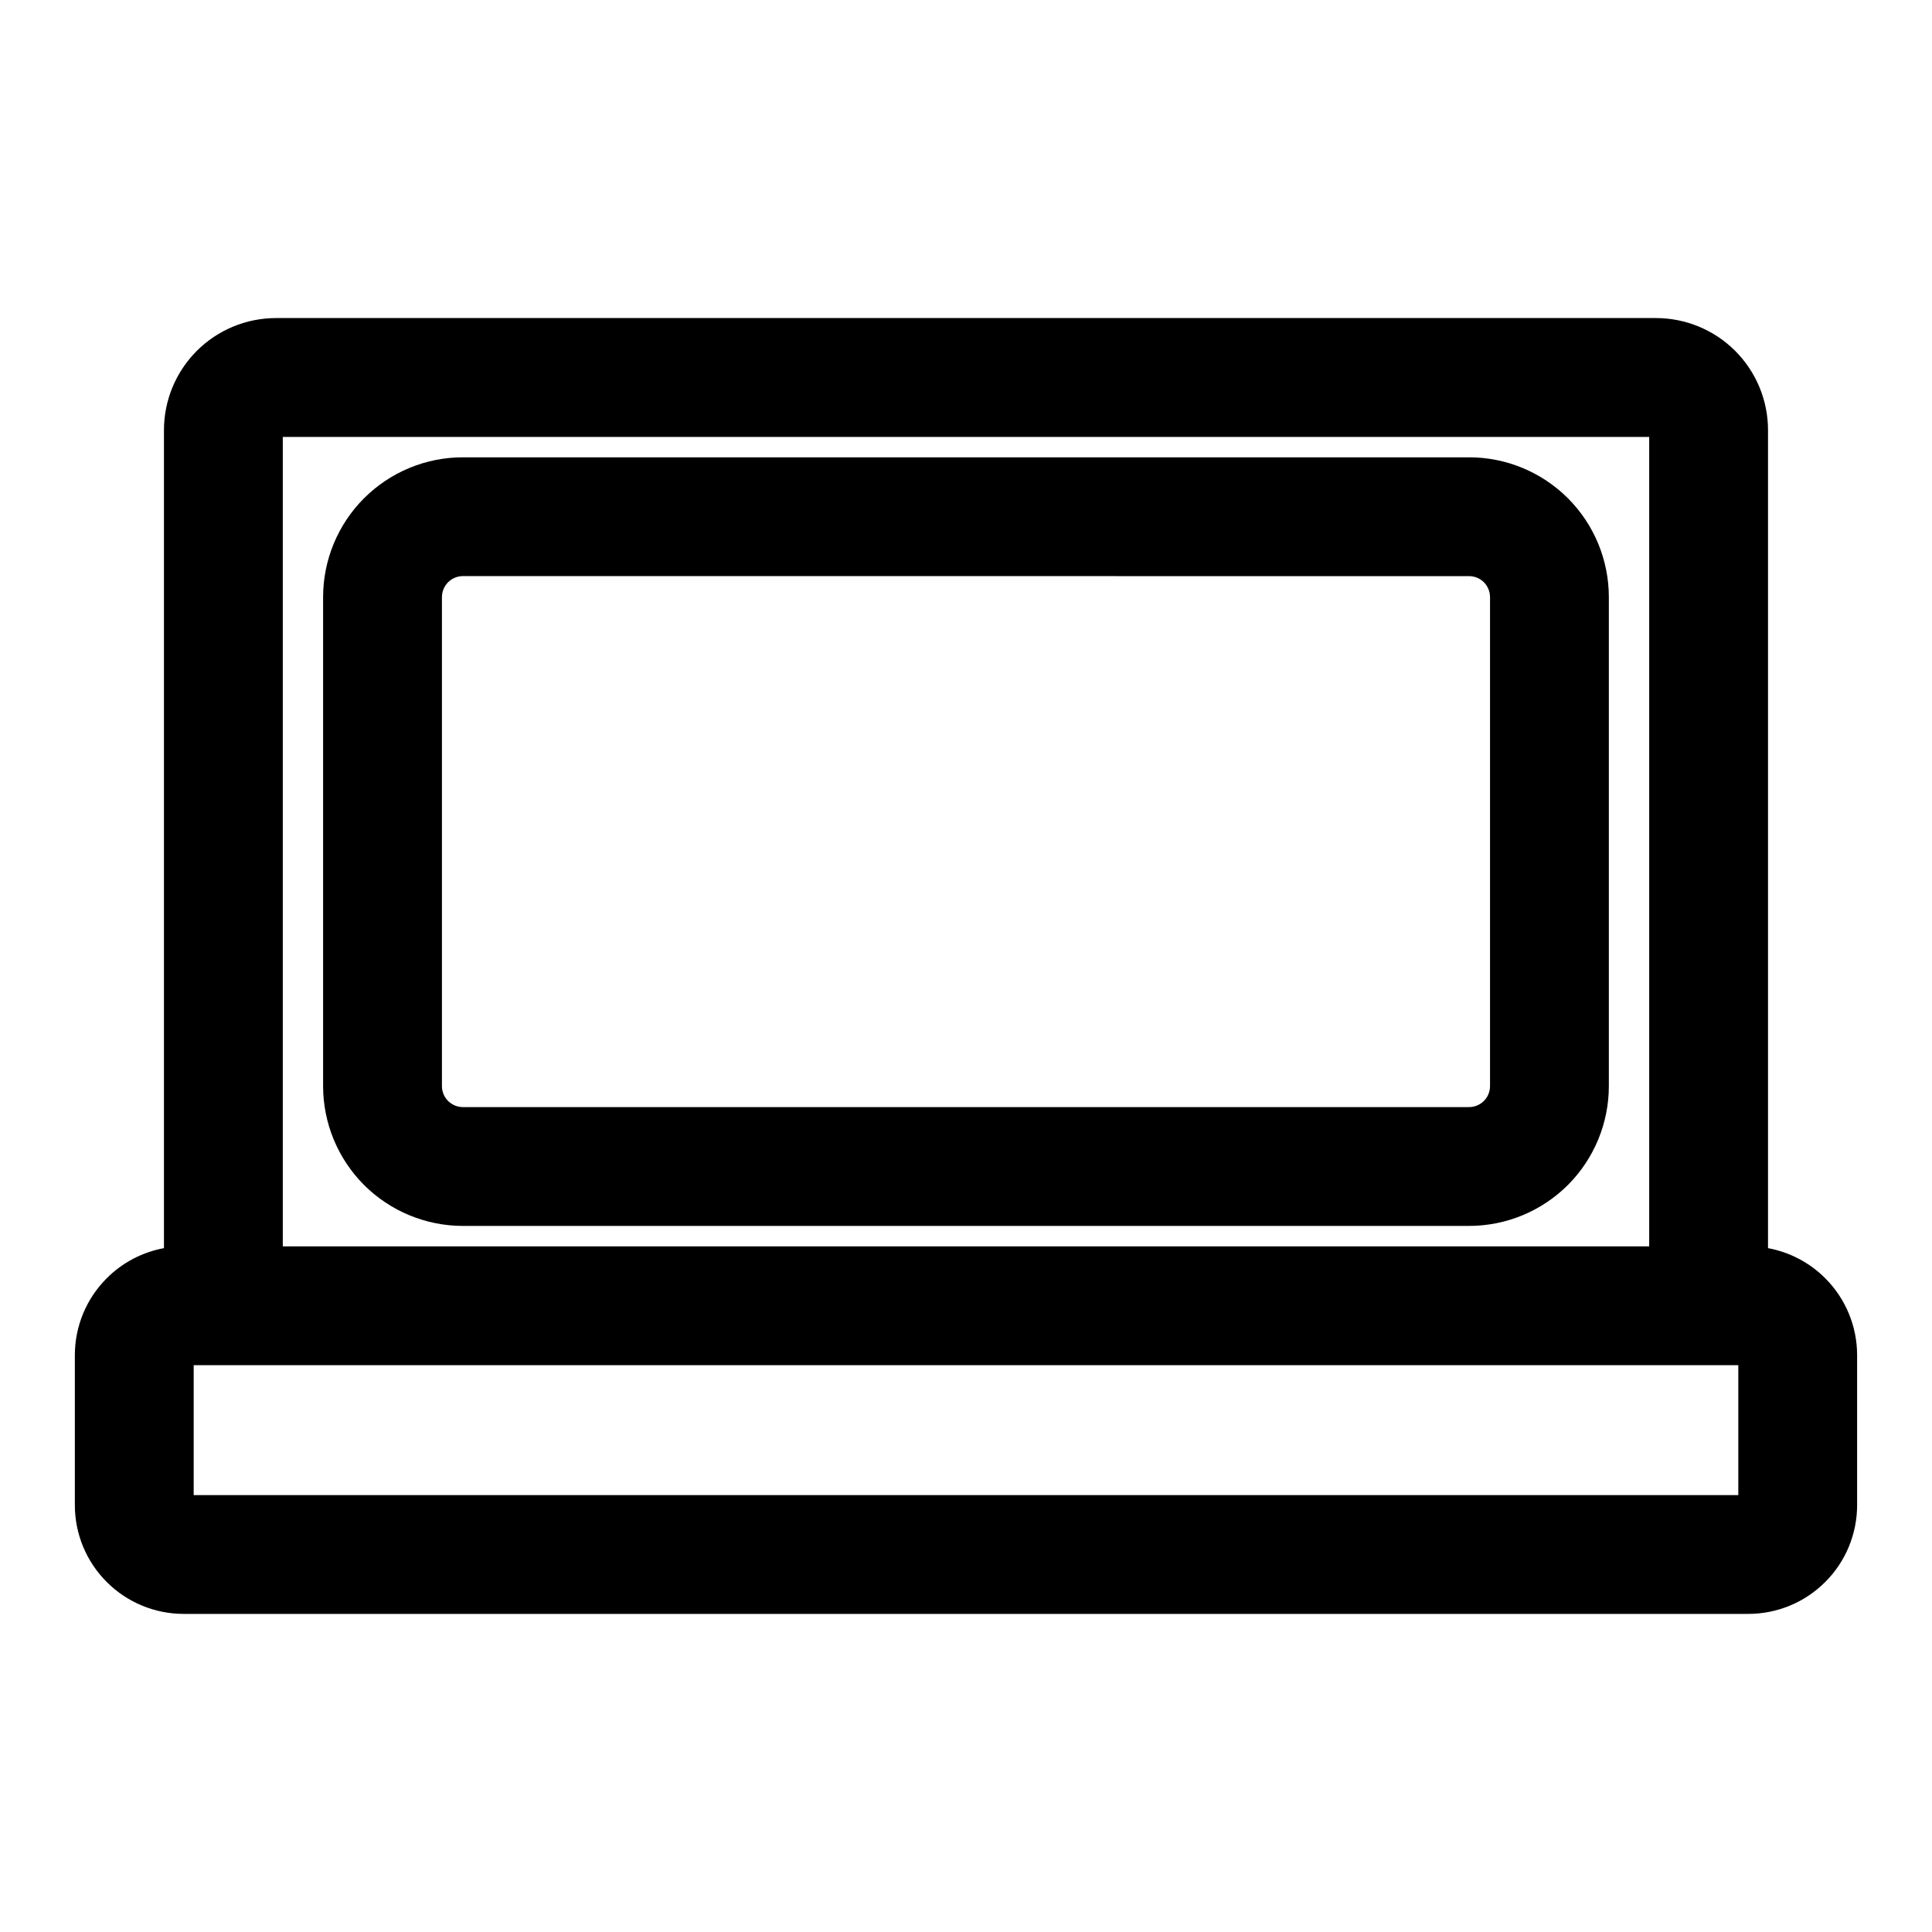
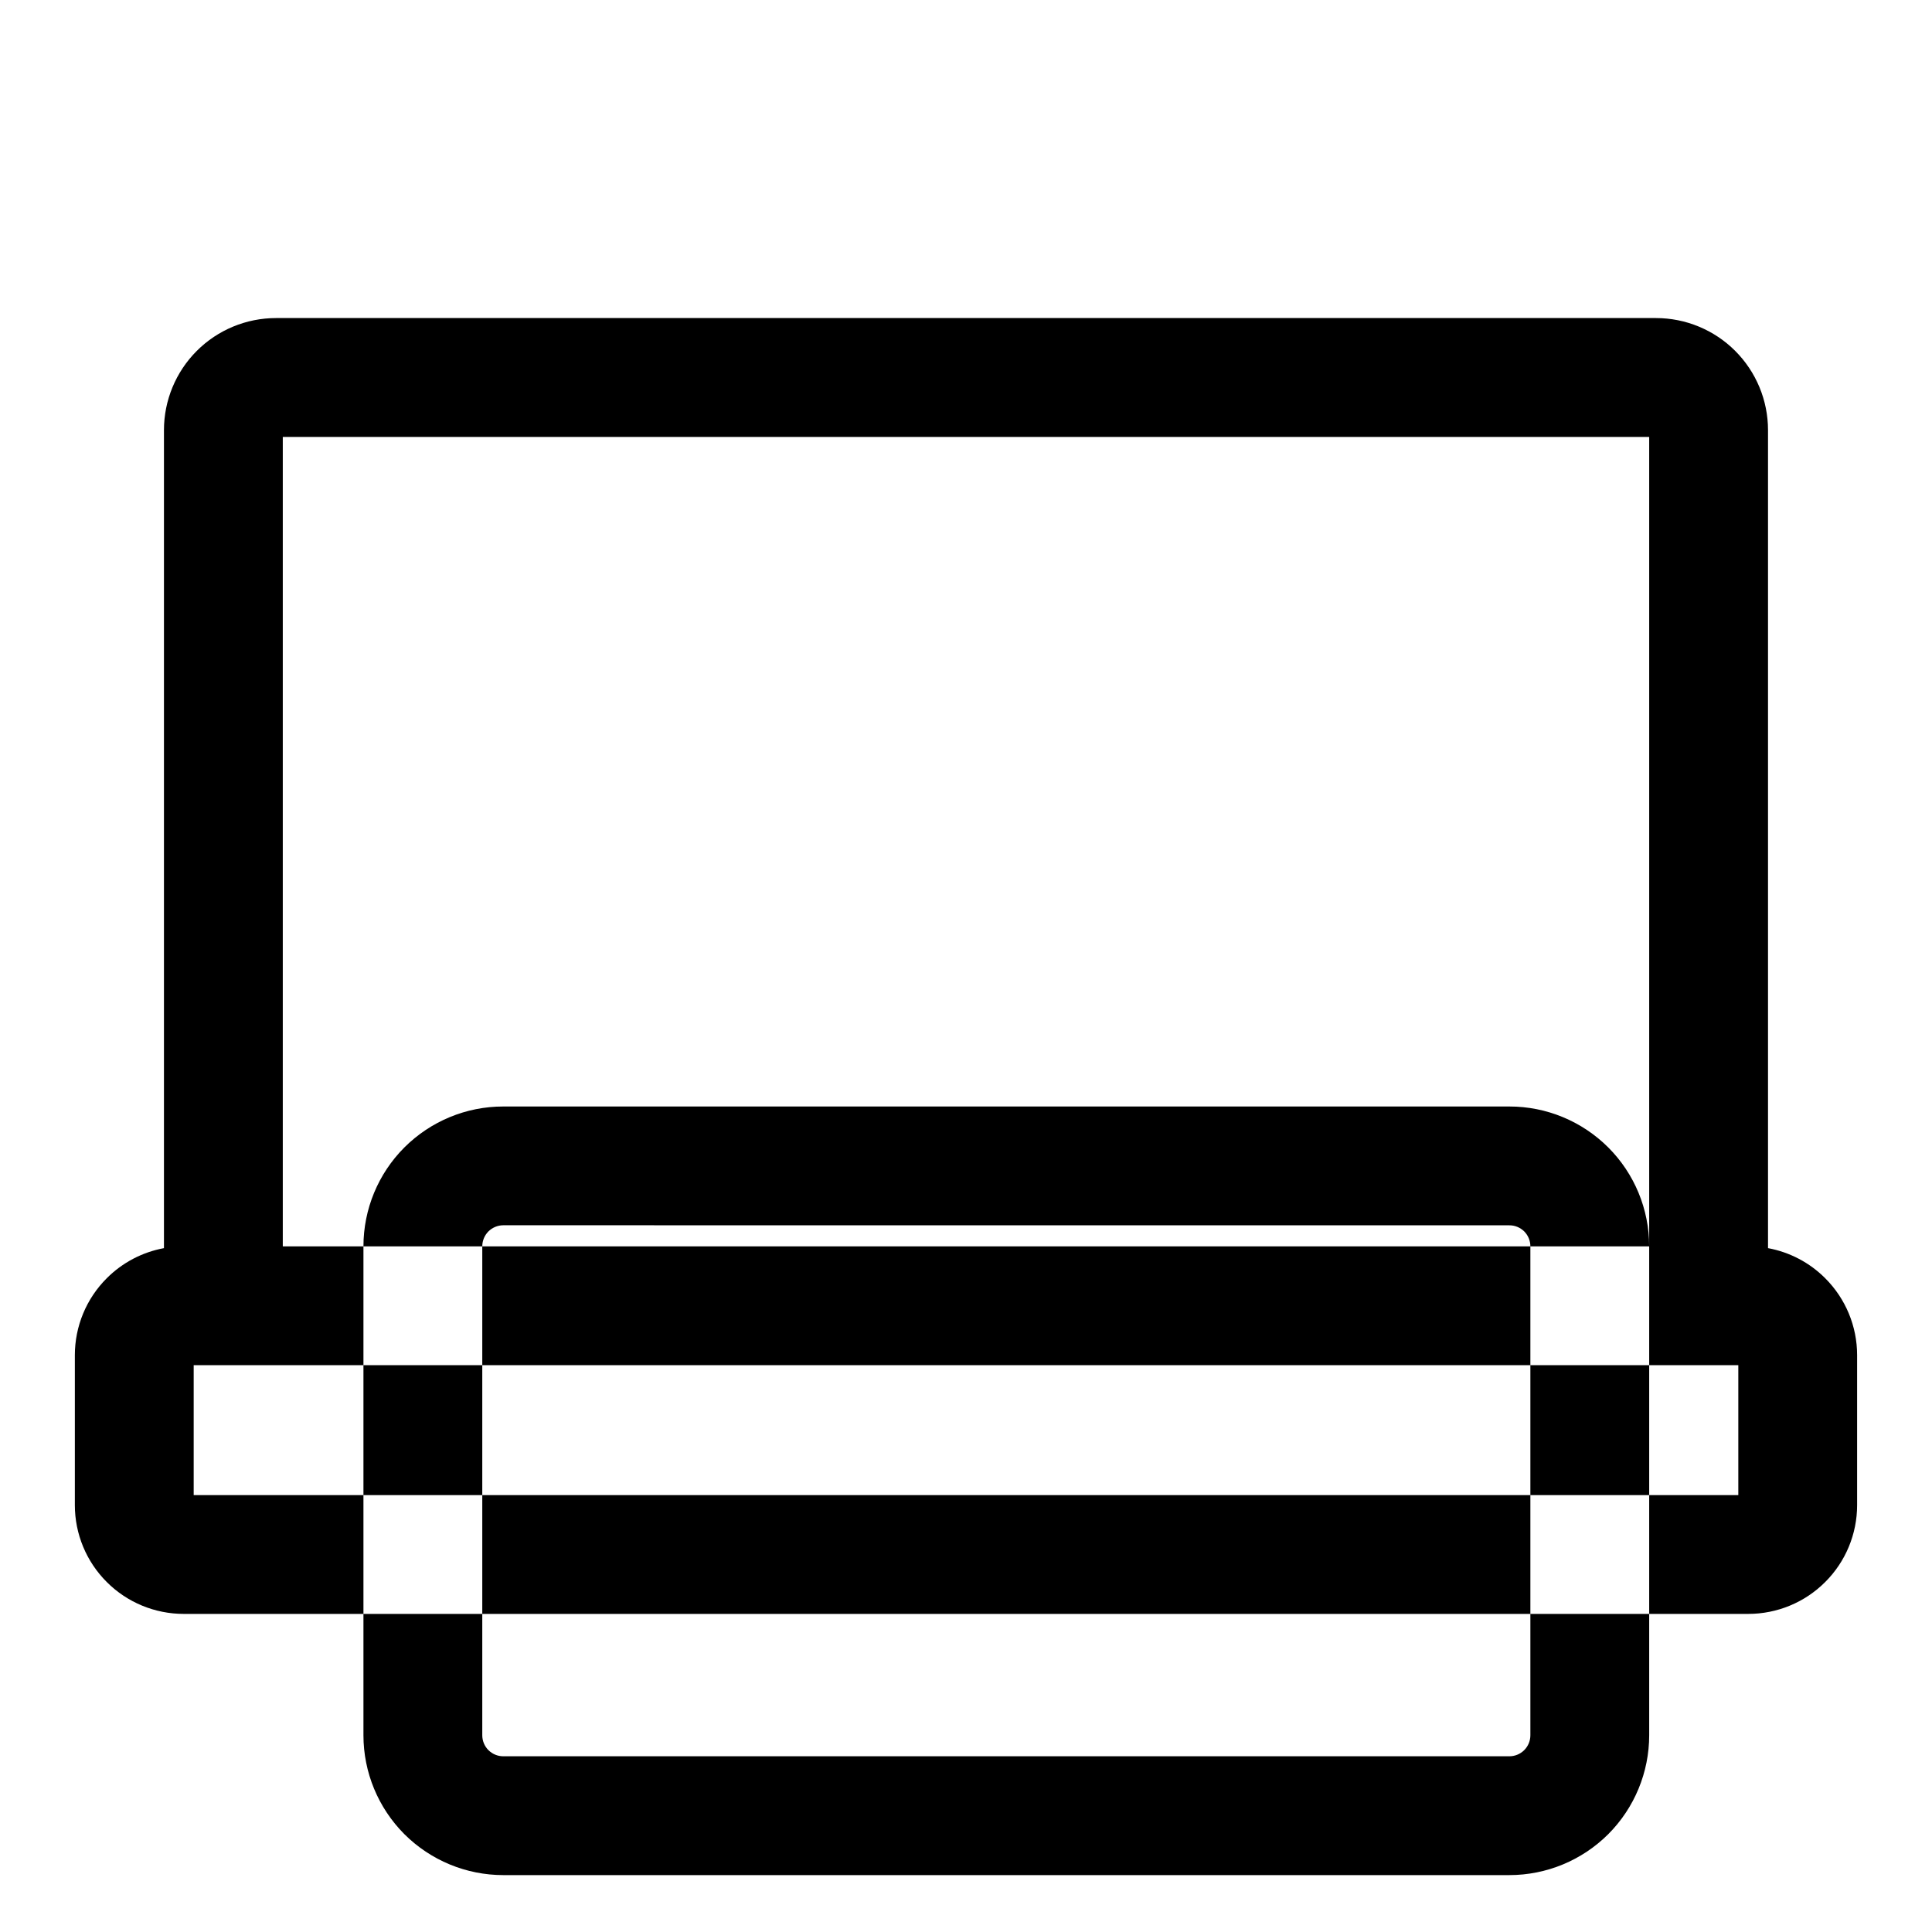
<svg xmlns="http://www.w3.org/2000/svg" fill="#000000" width="800px" height="800px" version="1.1" viewBox="144 144 512 512">
-   <path d="m187.45 474.77c-5.699 1.055-11.004 3.809-15.16 7.981-5.414 5.398-8.453 12.738-8.453 20.387v39.723c0 7.652 3.039 14.988 8.453 20.387 5.398 5.414 12.754 8.453 20.402 8.453h414.61c7.652 0 15.004-3.039 20.402-8.453 5.414-5.398 8.453-12.738 8.453-20.387v-39.723c0-7.652-3.039-14.988-8.453-20.387-4.156-4.172-9.461-6.926-15.16-7.981v-216.77c0-7.887-3.133-15.445-8.707-21.02-5.559-5.559-13.113-8.691-21.004-8.691h-365.67c-7.887 0-15.445 3.133-21.004 8.691-5.574 5.574-8.707 13.129-8.707 21.02v216.77zm417.22 31.016h-409.34v34.434h409.34zm-23.617-31.488h-362.11v-214.51h362.11zm-10.691-172.04c0-9.84-3.906-19.27-10.848-26.215-6.957-6.941-16.375-10.863-26.215-10.848h-266.61c-9.84-0.016-19.254 3.906-26.215 10.848-6.941 6.941-10.848 16.375-10.848 26.215v129.56c0 9.824 3.906 19.254 10.848 26.215 6.957 6.941 16.375 10.848 26.215 10.848h266.61c9.84 0 19.254-3.906 26.215-10.848 6.941-6.957 10.848-16.391 10.848-26.215zm-31.488 0v129.56c0 1.48-0.582 2.898-1.621 3.938-1.055 1.055-2.473 1.637-3.953 1.637h-266.61c-1.48 0-2.898-0.582-3.953-1.637-1.039-1.039-1.621-2.457-1.621-3.938v-129.56c0-1.48 0.582-2.898 1.621-3.953 1.055-1.039 2.473-1.637 3.953-1.637l266.61 0.016c1.48-0.016 2.898 0.582 3.953 1.621 1.039 1.055 1.621 2.473 1.621 3.953z" fill-rule="evenodd" />
+   <path d="m187.45 474.77c-5.699 1.055-11.004 3.809-15.16 7.981-5.414 5.398-8.453 12.738-8.453 20.387v39.723c0 7.652 3.039 14.988 8.453 20.387 5.398 5.414 12.754 8.453 20.402 8.453h414.61c7.652 0 15.004-3.039 20.402-8.453 5.414-5.398 8.453-12.738 8.453-20.387v-39.723c0-7.652-3.039-14.988-8.453-20.387-4.156-4.172-9.461-6.926-15.16-7.981v-216.77c0-7.887-3.133-15.445-8.707-21.02-5.559-5.559-13.113-8.691-21.004-8.691h-365.67c-7.887 0-15.445 3.133-21.004 8.691-5.574 5.574-8.707 13.129-8.707 21.02v216.77zm417.22 31.016h-409.34v34.434h409.34zm-23.617-31.488h-362.11v-214.51h362.11zc0-9.84-3.906-19.27-10.848-26.215-6.957-6.941-16.375-10.863-26.215-10.848h-266.61c-9.84-0.016-19.254 3.906-26.215 10.848-6.941 6.941-10.848 16.375-10.848 26.215v129.56c0 9.824 3.906 19.254 10.848 26.215 6.957 6.941 16.375 10.848 26.215 10.848h266.61c9.84 0 19.254-3.906 26.215-10.848 6.941-6.957 10.848-16.391 10.848-26.215zm-31.488 0v129.56c0 1.48-0.582 2.898-1.621 3.938-1.055 1.055-2.473 1.637-3.953 1.637h-266.61c-1.48 0-2.898-0.582-3.953-1.637-1.039-1.039-1.621-2.457-1.621-3.938v-129.56c0-1.48 0.582-2.898 1.621-3.953 1.055-1.039 2.473-1.637 3.953-1.637l266.61 0.016c1.48-0.016 2.898 0.582 3.953 1.621 1.039 1.055 1.621 2.473 1.621 3.953z" fill-rule="evenodd" />
</svg>